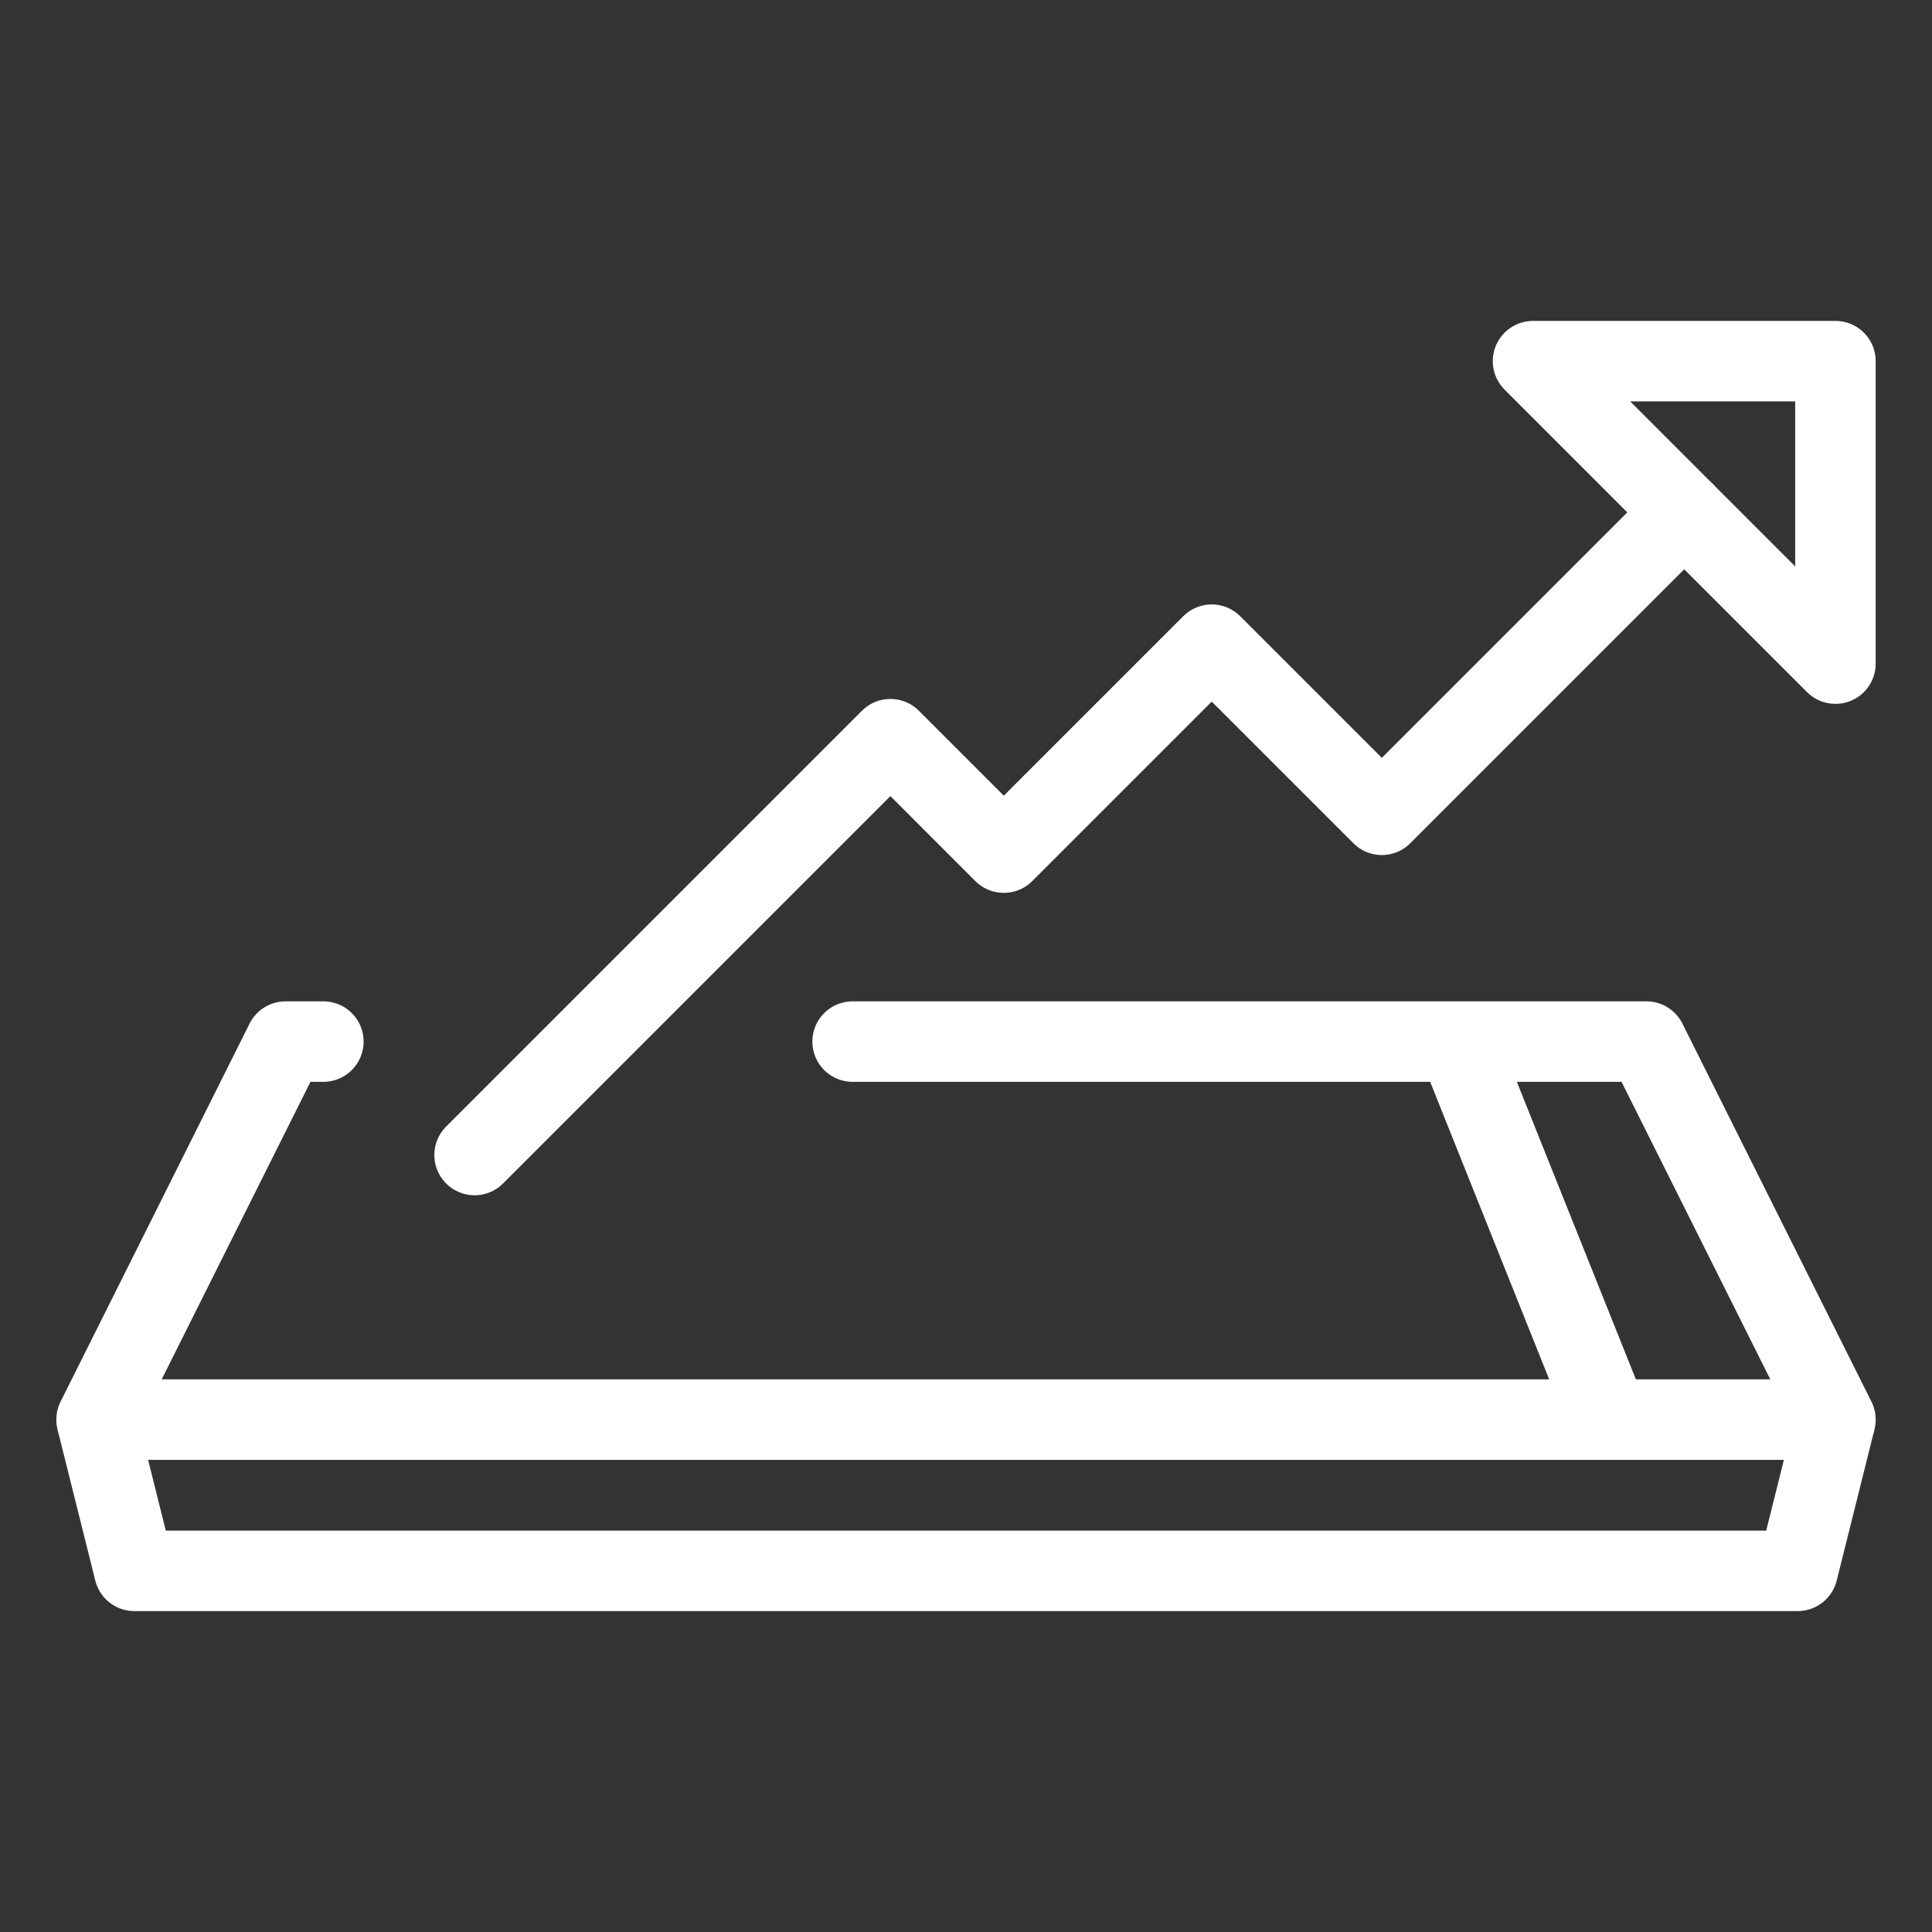
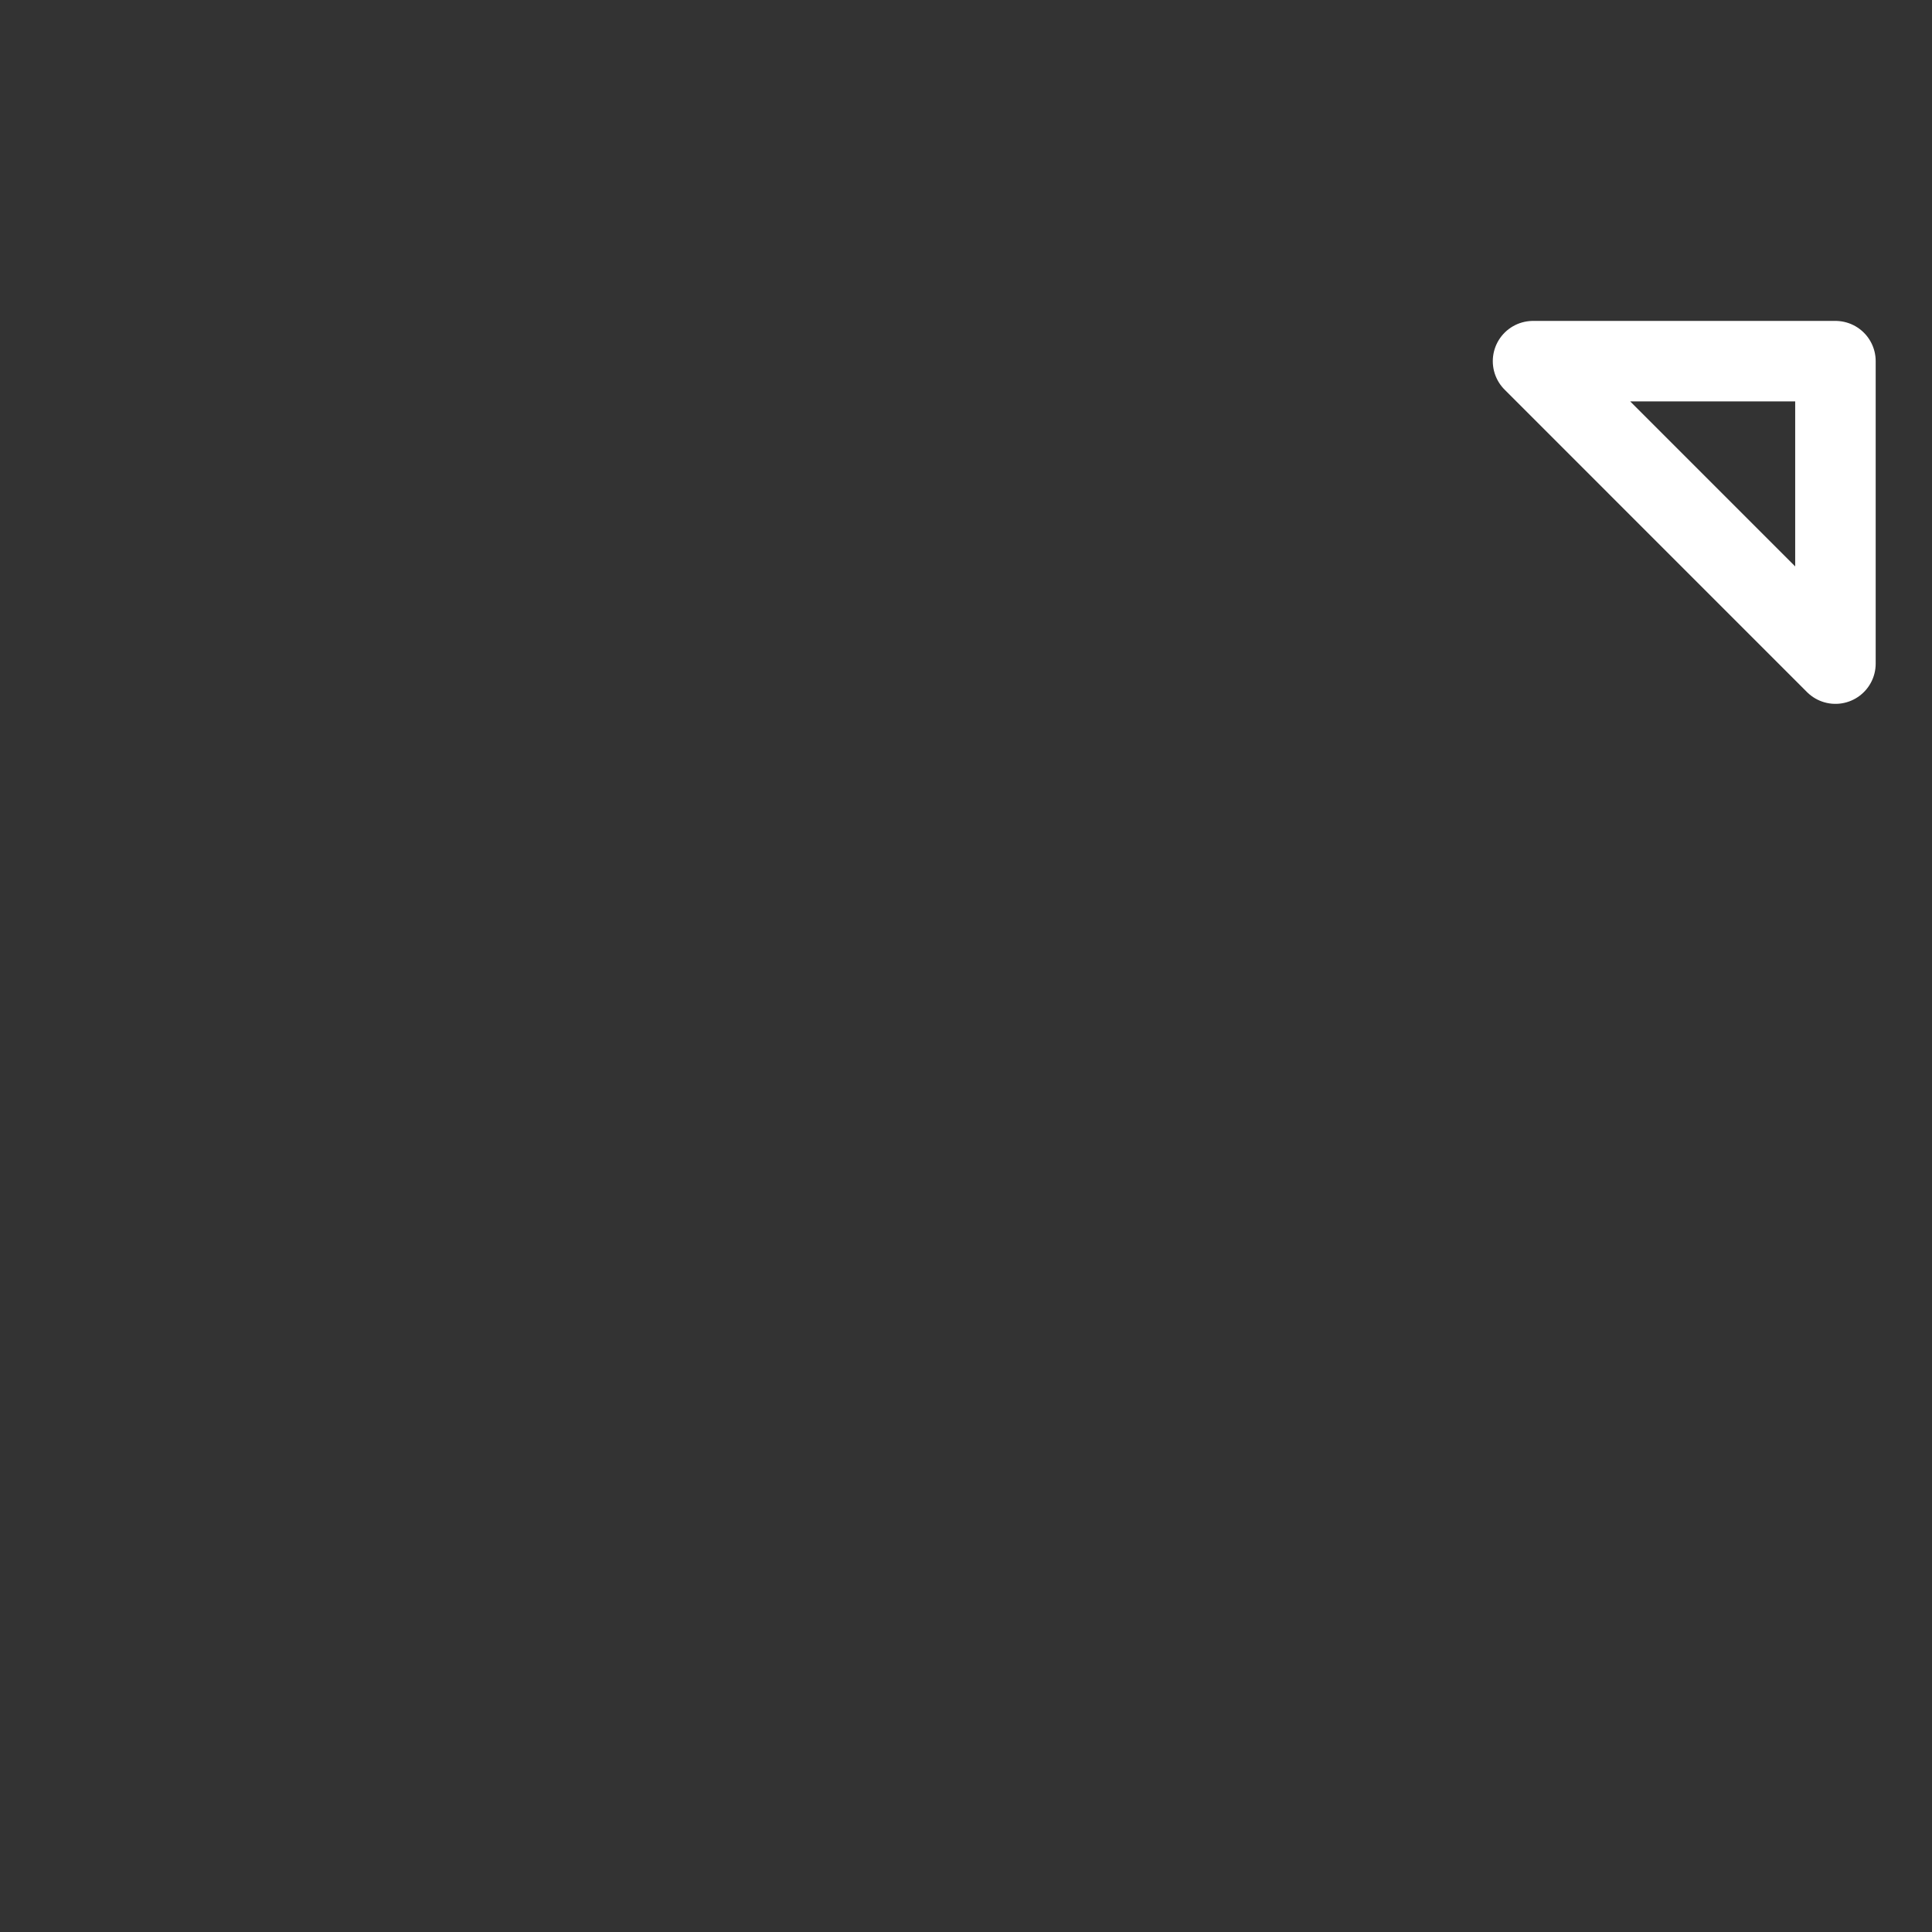
<svg xmlns="http://www.w3.org/2000/svg" fill="none" viewBox="-1 -1 48 48" height="48" width="48" id="Business-Chart-Mobile--Streamline-Cyber.svg">
  <rect x="-1" y="-1" width="48" height="48" fill="#333333" stroke="none" />
  <desc>Business Chart Mobile Streamline Icon: https://streamlinehq.com</desc>
-   <path stroke="#ffffff" stroke-linecap="round" stroke-linejoin="round" stroke-miterlimit="10" d="M20.183 24.878H39.905L44.601 34.27H1.399L6.095 24.878H7.034" stroke-width="2" />
-   <path stroke="#ffffff" stroke-linejoin="round" stroke-miterlimit="10" d="M35.209 24.878L38.966 34.27" stroke-width="2" />
-   <path stroke="#ffffff" stroke-linejoin="round" stroke-miterlimit="10" d="M1.399 34.27L2.338 38.027H43.662L44.601 34.27" stroke-width="2" />
-   <path stroke="#ffffff" stroke-linecap="round" stroke-linejoin="round" stroke-miterlimit="10" d="M10.791 27.696L21.122 17.365L23.939 20.183L29.105 15.017L33.331 19.243L40.844 11.73" stroke-width="2" />
  <path stroke="#ffffff" stroke-linecap="round" stroke-linejoin="round" stroke-miterlimit="10" d="M37.088 7.973L44.601 15.487V7.973H37.088Z" stroke-width="2" />
</svg>